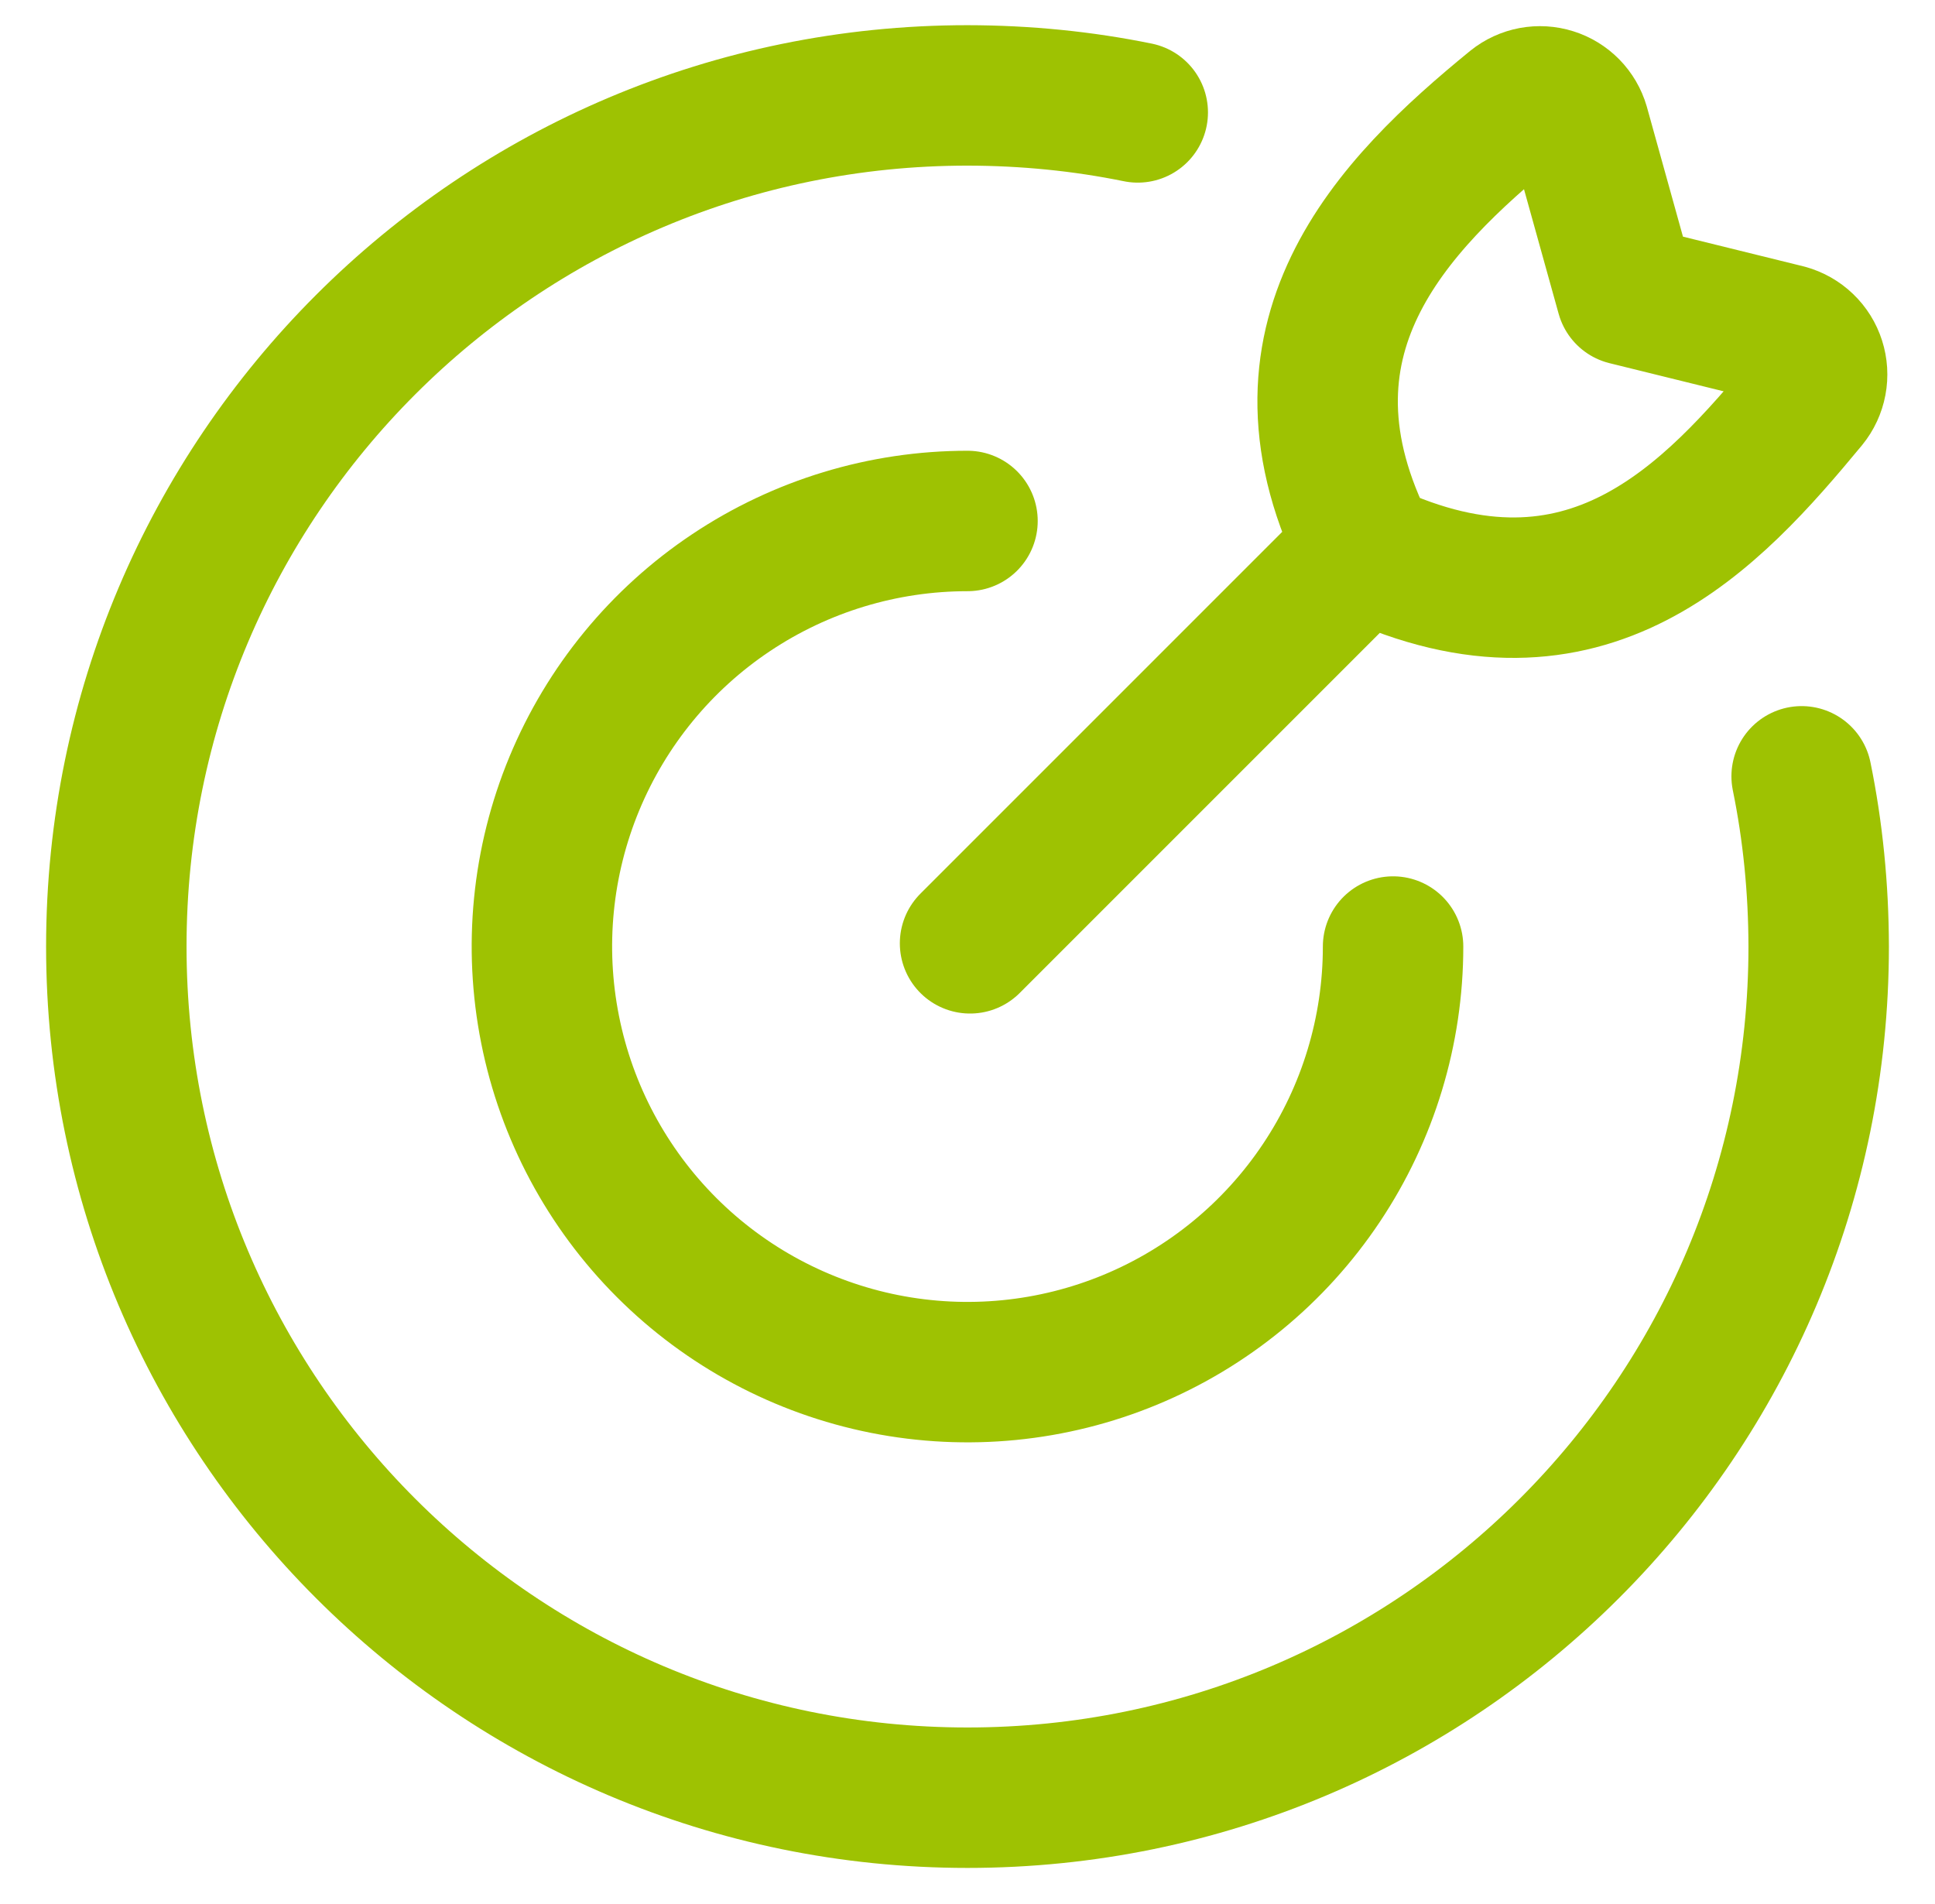
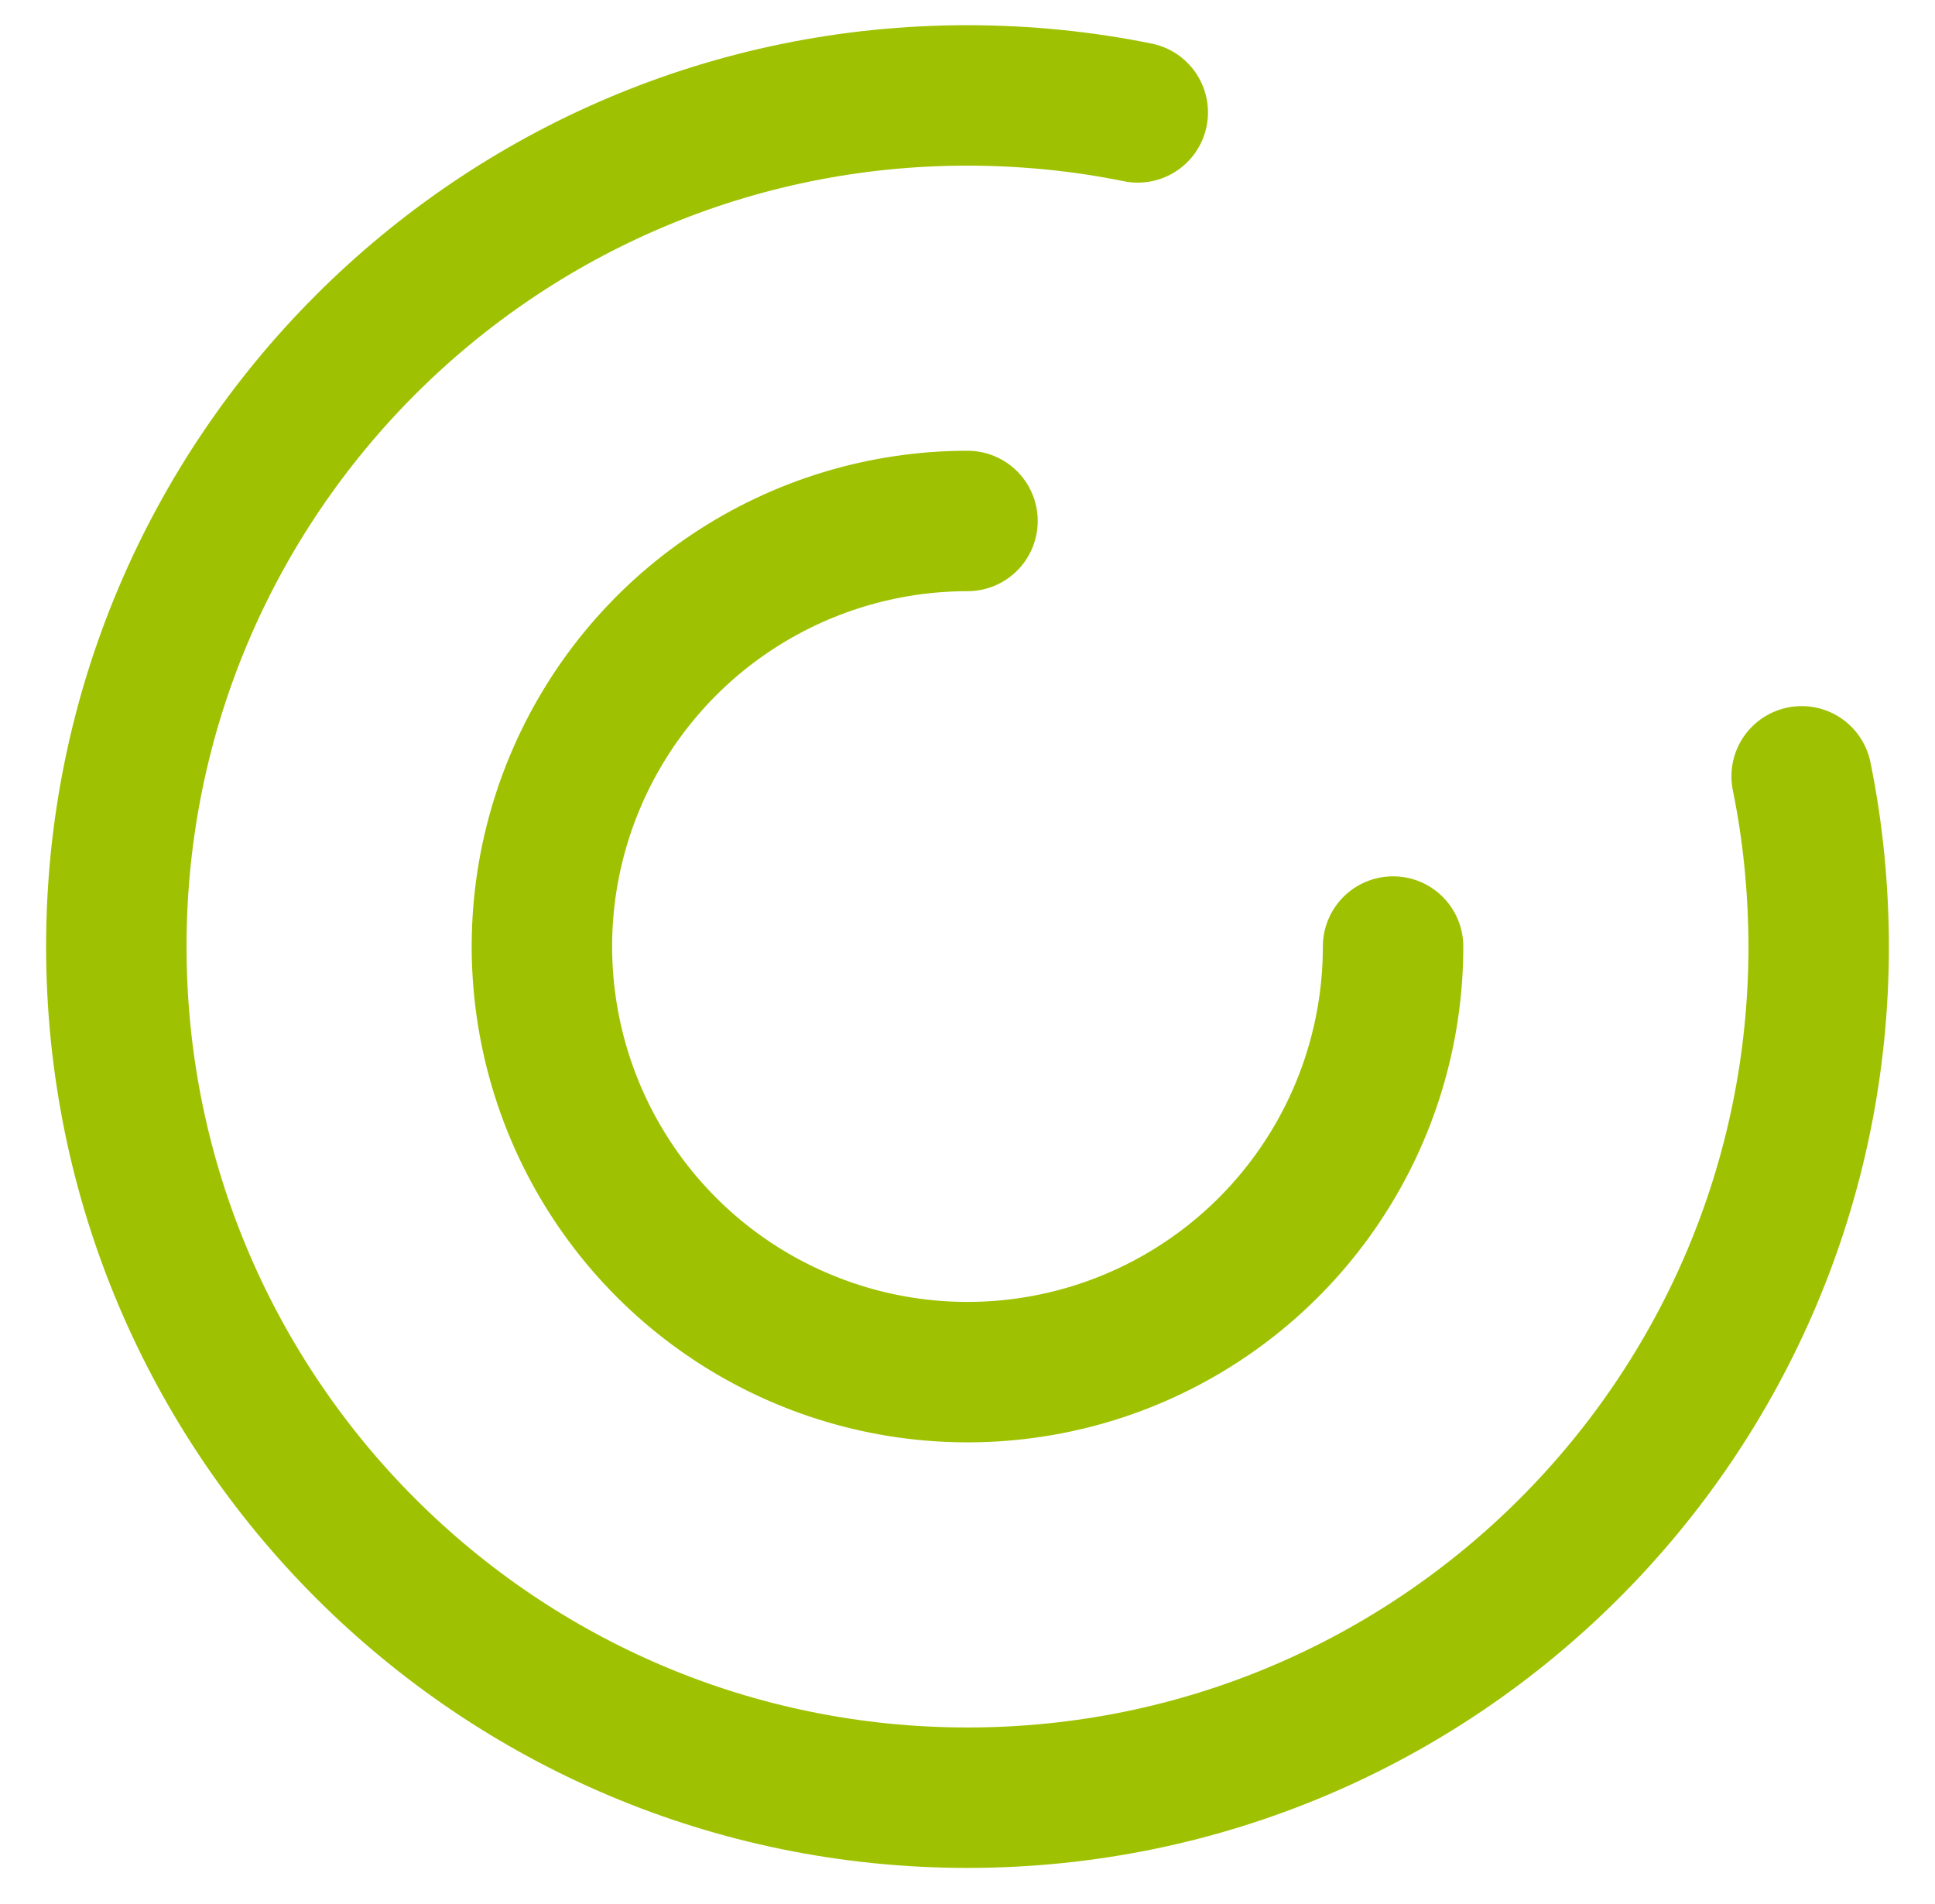
<svg xmlns="http://www.w3.org/2000/svg" width="62" height="61" viewBox="0 0 62 61" fill="none">
  <g id="Benefity">
    <path id="Vector" d="M44.636 30.329C44.636 33.026 43.837 35.663 42.338 37.905C40.84 40.148 38.71 41.895 36.218 42.928C33.727 43.96 30.985 44.23 28.34 43.704C25.694 43.177 23.265 41.879 21.358 39.972C19.451 38.065 18.152 35.635 17.626 32.99C17.099 30.344 17.369 27.602 18.401 25.111C19.434 22.619 21.181 20.489 23.424 18.991C25.666 17.493 28.303 16.693 31 16.693" stroke="#9EC202" stroke-width="4.5" stroke-linecap="round" stroke-linejoin="round" />
    <path id="Vector_2" d="M36.455 3.602C34.691 3.242 32.873 3.06 31 3.057C15.937 3.057 3.727 15.267 3.727 30.329C3.727 45.392 15.937 57.602 31 57.602C46.063 57.602 58.273 45.392 58.273 30.329C58.269 28.457 58.087 26.639 57.727 24.875" stroke="#9EC202" stroke-width="4.5" stroke-linecap="round" stroke-linejoin="round" />
-     <path id="Vector_3" d="M31.082 30.226L43.499 17.808M52.109 9.452L50.601 4.03C50.541 3.824 50.43 3.635 50.28 3.481C50.129 3.328 49.943 3.213 49.738 3.149C49.533 3.084 49.315 3.071 49.103 3.11C48.892 3.15 48.693 3.241 48.525 3.376C44.609 6.575 40.344 10.886 43.826 17.686C50.846 20.958 54.855 16.546 57.926 12.834C58.065 12.663 58.159 12.46 58.2 12.243C58.241 12.027 58.227 11.804 58.16 11.594C58.093 11.384 57.975 11.194 57.816 11.042C57.657 10.889 57.462 10.779 57.25 10.72L52.109 9.452Z" stroke="#9EC202" stroke-width="4.5" stroke-linecap="round" stroke-linejoin="round" />
  </g>
</svg>